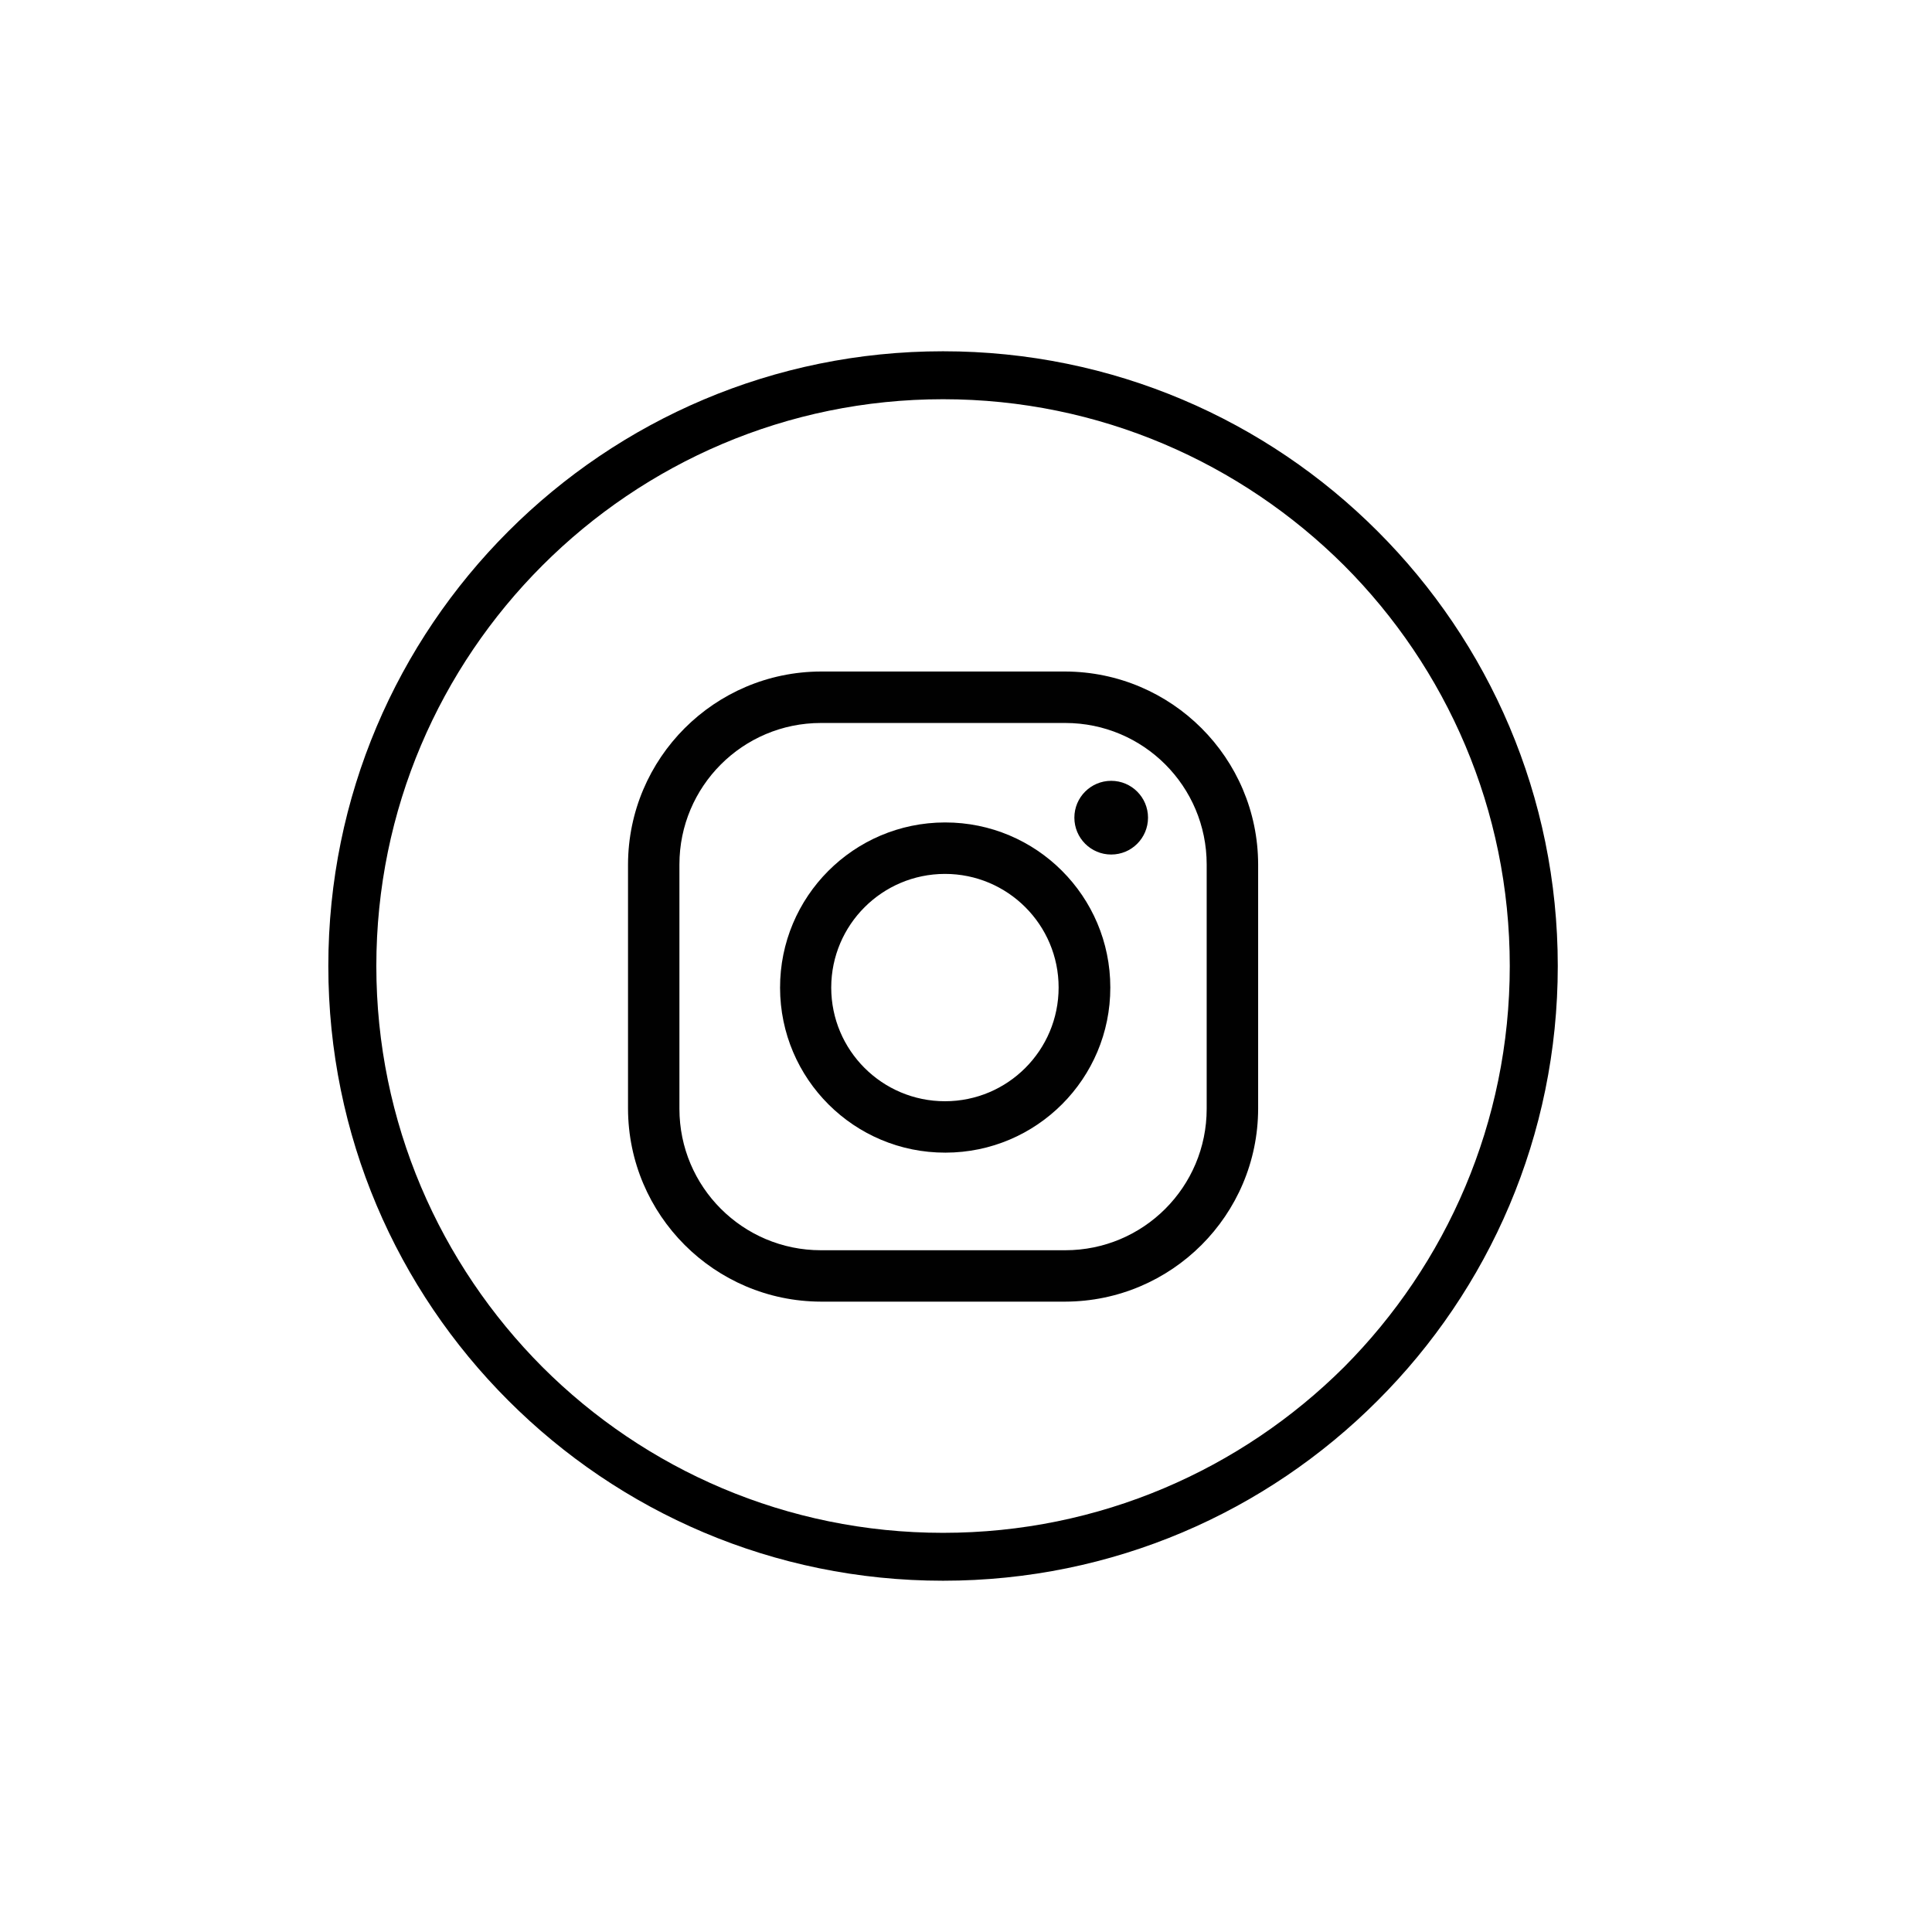
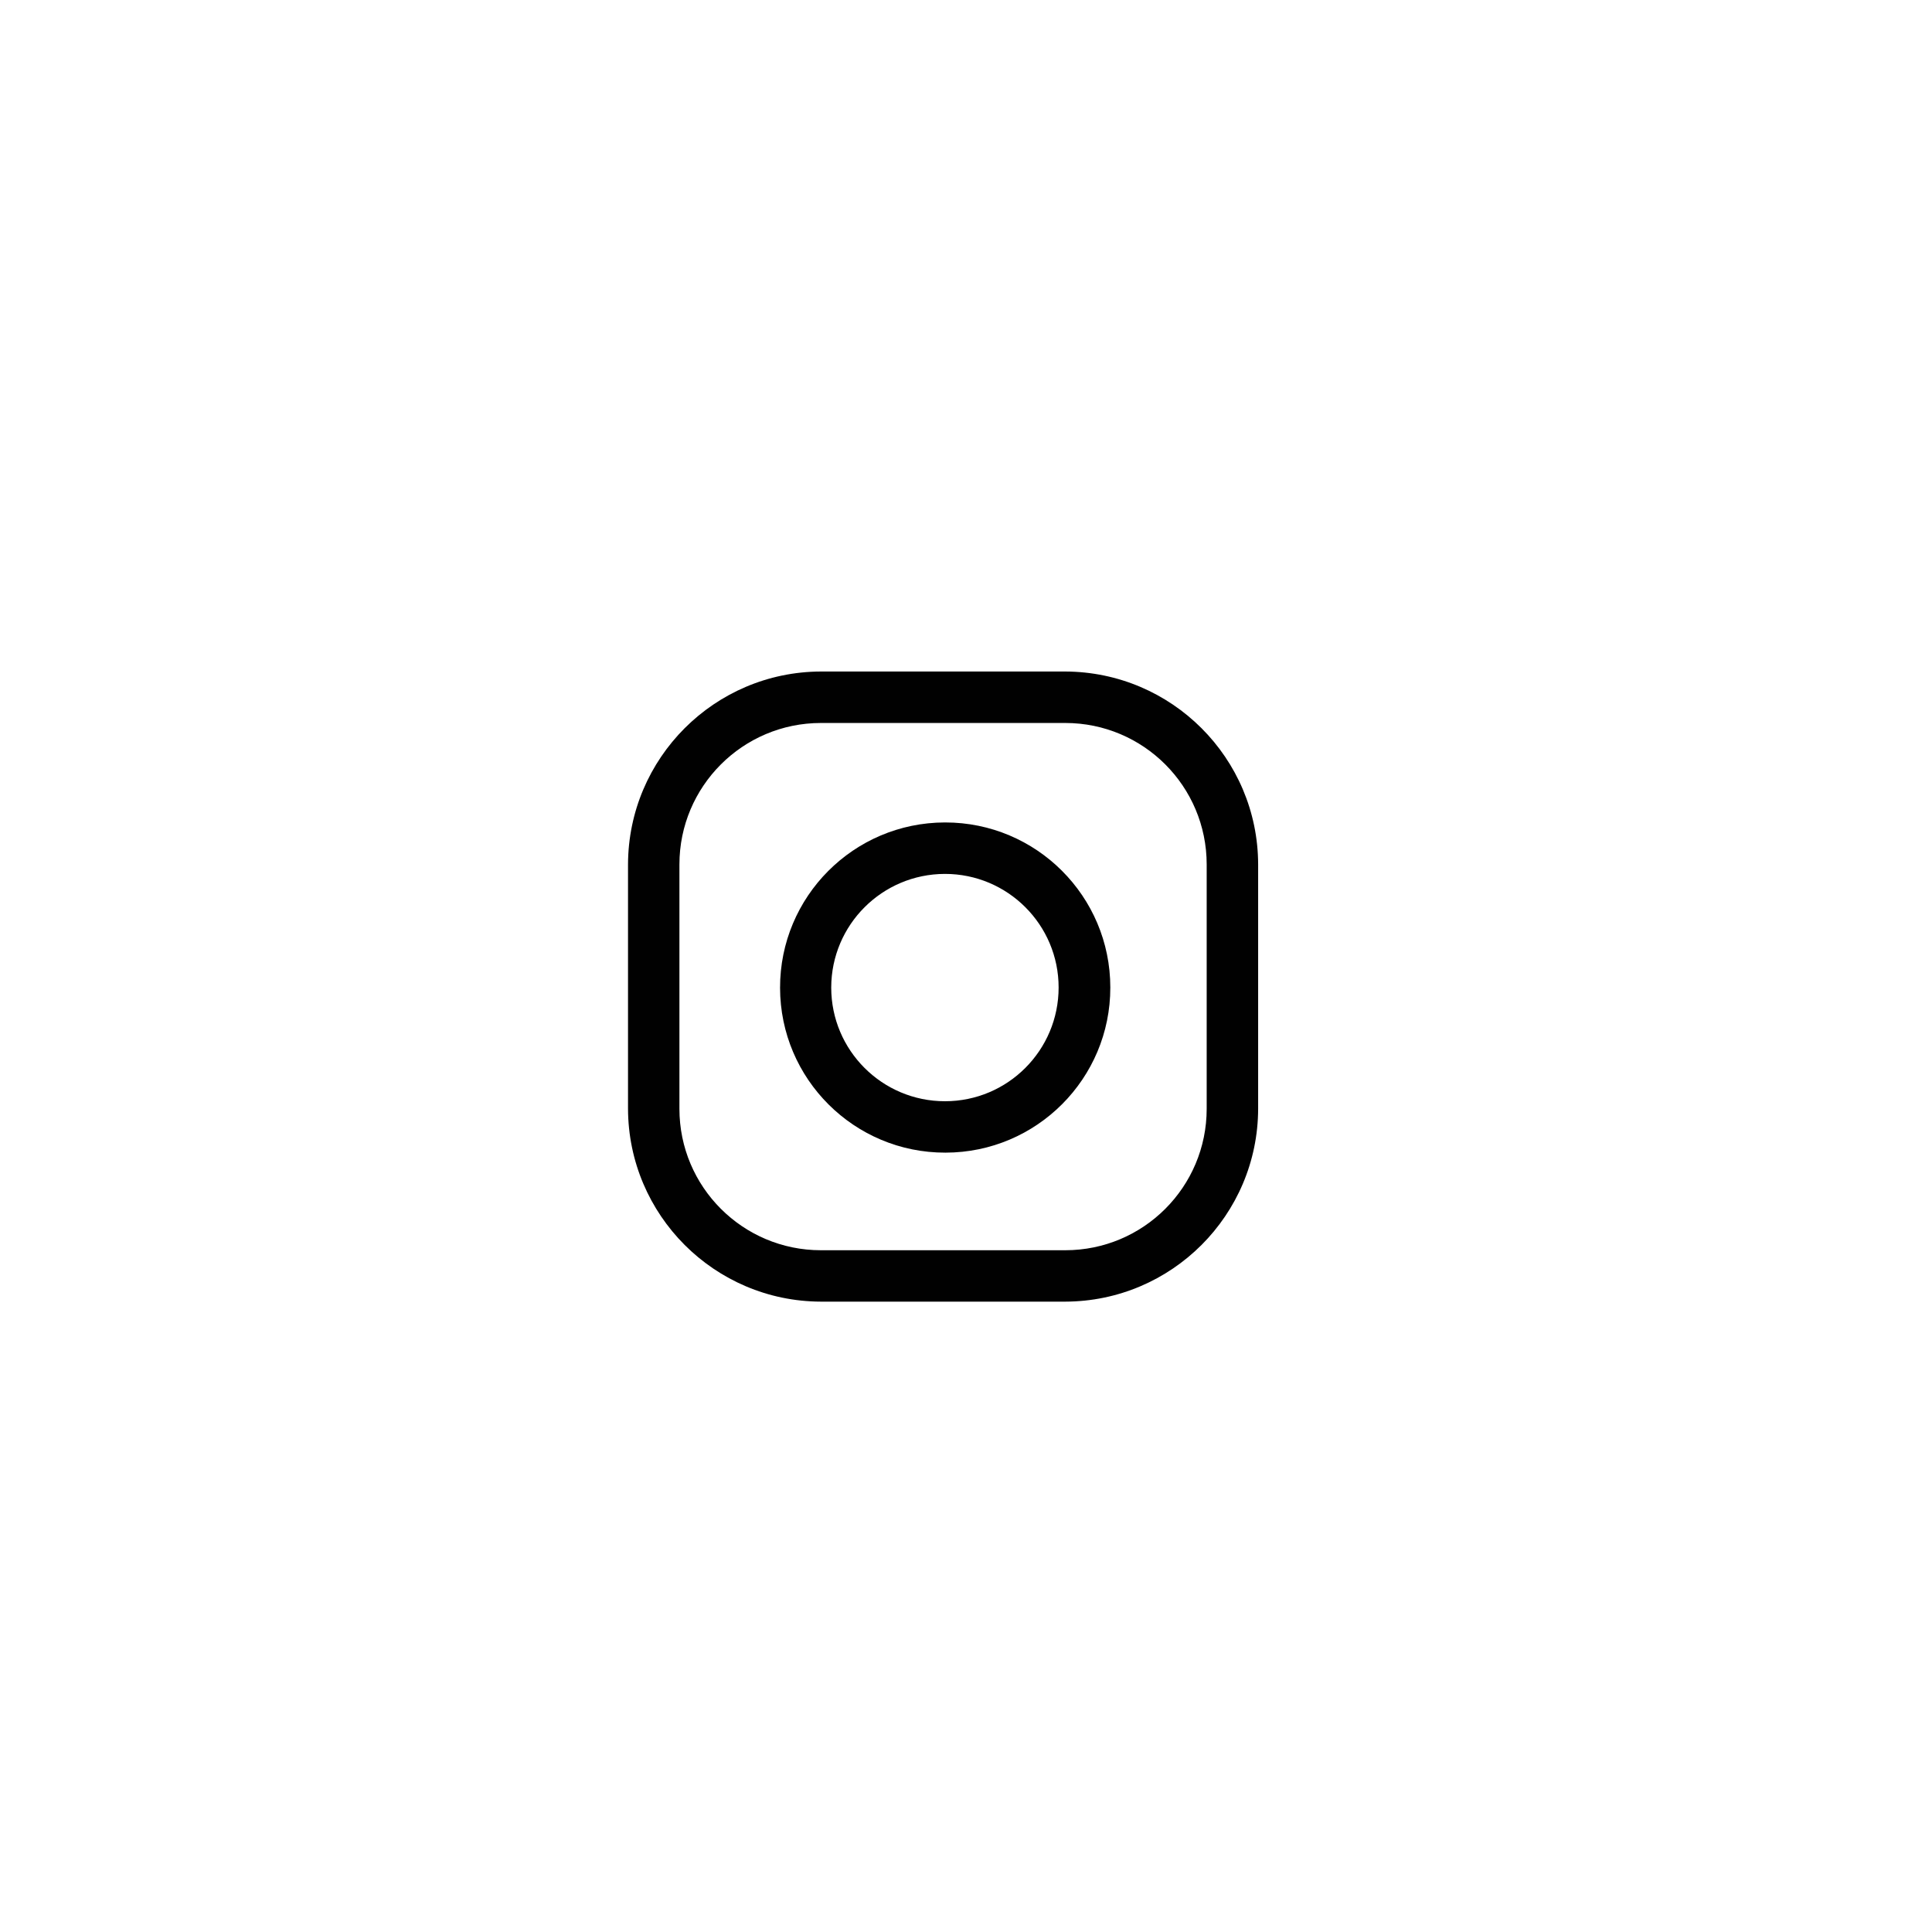
<svg xmlns="http://www.w3.org/2000/svg" version="1.1" id="Layer_1" x="0px" y="0px" width="33px" height="33px" viewBox="0 0 33 33" enable-background="new 0 0 33 33" xml:space="preserve">
-   <path d="M23.531,9.075C21.631,7.173,19.01,6,16.108,6c-2.901,0-5.524,1.173-7.425,3.075c-1.901,1.901-3.075,4.524-3.075,7.425  c0,2.902,1.174,5.524,3.075,7.423C10.584,25.826,13.207,27,16.108,27c2.902,0,5.523-1.174,7.423-3.077  c1.901-1.898,3.077-4.521,3.077-7.423C26.608,13.599,25.433,10.976,23.531,9.075z M22.957,23.351  c-1.756,1.748-4.175,2.831-6.849,2.831s-5.093-1.083-6.842-2.831c-1.751-1.756-2.838-4.177-2.838-6.851  c0-2.675,1.087-5.093,2.838-6.843c1.75-1.75,4.168-2.838,6.842-2.838s5.093,1.089,6.849,2.838c1.748,1.75,2.831,4.168,2.831,6.843  C25.788,19.174,24.705,21.595,22.957,23.351z" />
  <path fill="#010101" d="M18.195,12.349c1.336,0,2.416,1.082,2.416,2.417v4.173c0,1.335-1.08,2.416-2.416,2.416h-4.173  c-1.334,0-2.417-1.081-2.417-2.416v-4.173c0-1.334,1.082-2.417,2.417-2.417H18.195 M18.195,11.47h-4.173  c-1.817,0.005-3.29,1.478-3.295,3.295v4.173c0.005,1.817,1.478,3.29,3.295,3.295h4.173c1.818-0.005,3.291-1.478,3.295-3.295v-4.173  C21.486,12.948,20.014,11.476,18.195,11.47z" />
-   <path fill="#010101" d="M18.98,13.337c-0.348,0-0.629,0.282-0.629,0.629c0,0.348,0.281,0.63,0.629,0.63s0.629-0.282,0.629-0.63  C19.609,13.62,19.328,13.337,18.98,13.337L18.98,13.337z" />
  <path fill="#010101" d="M16.139,14.927c1.072-0.001,1.943,0.868,1.943,1.94c0,1.073-0.869,1.943-1.941,1.943  c-1.073,0-1.942-0.869-1.943-1.94c0-0.002,0-0.002,0-0.003C14.2,15.796,15.068,14.929,16.139,14.927 M16.139,14.048  c-1.558,0.003-2.818,1.268-2.815,2.826c0.003,1.558,1.269,2.818,2.826,2.814c1.557-0.002,2.817-1.266,2.815-2.821  c0-1.558-1.264-2.82-2.821-2.819C16.142,14.048,16.141,14.048,16.139,14.048z" />
</svg>